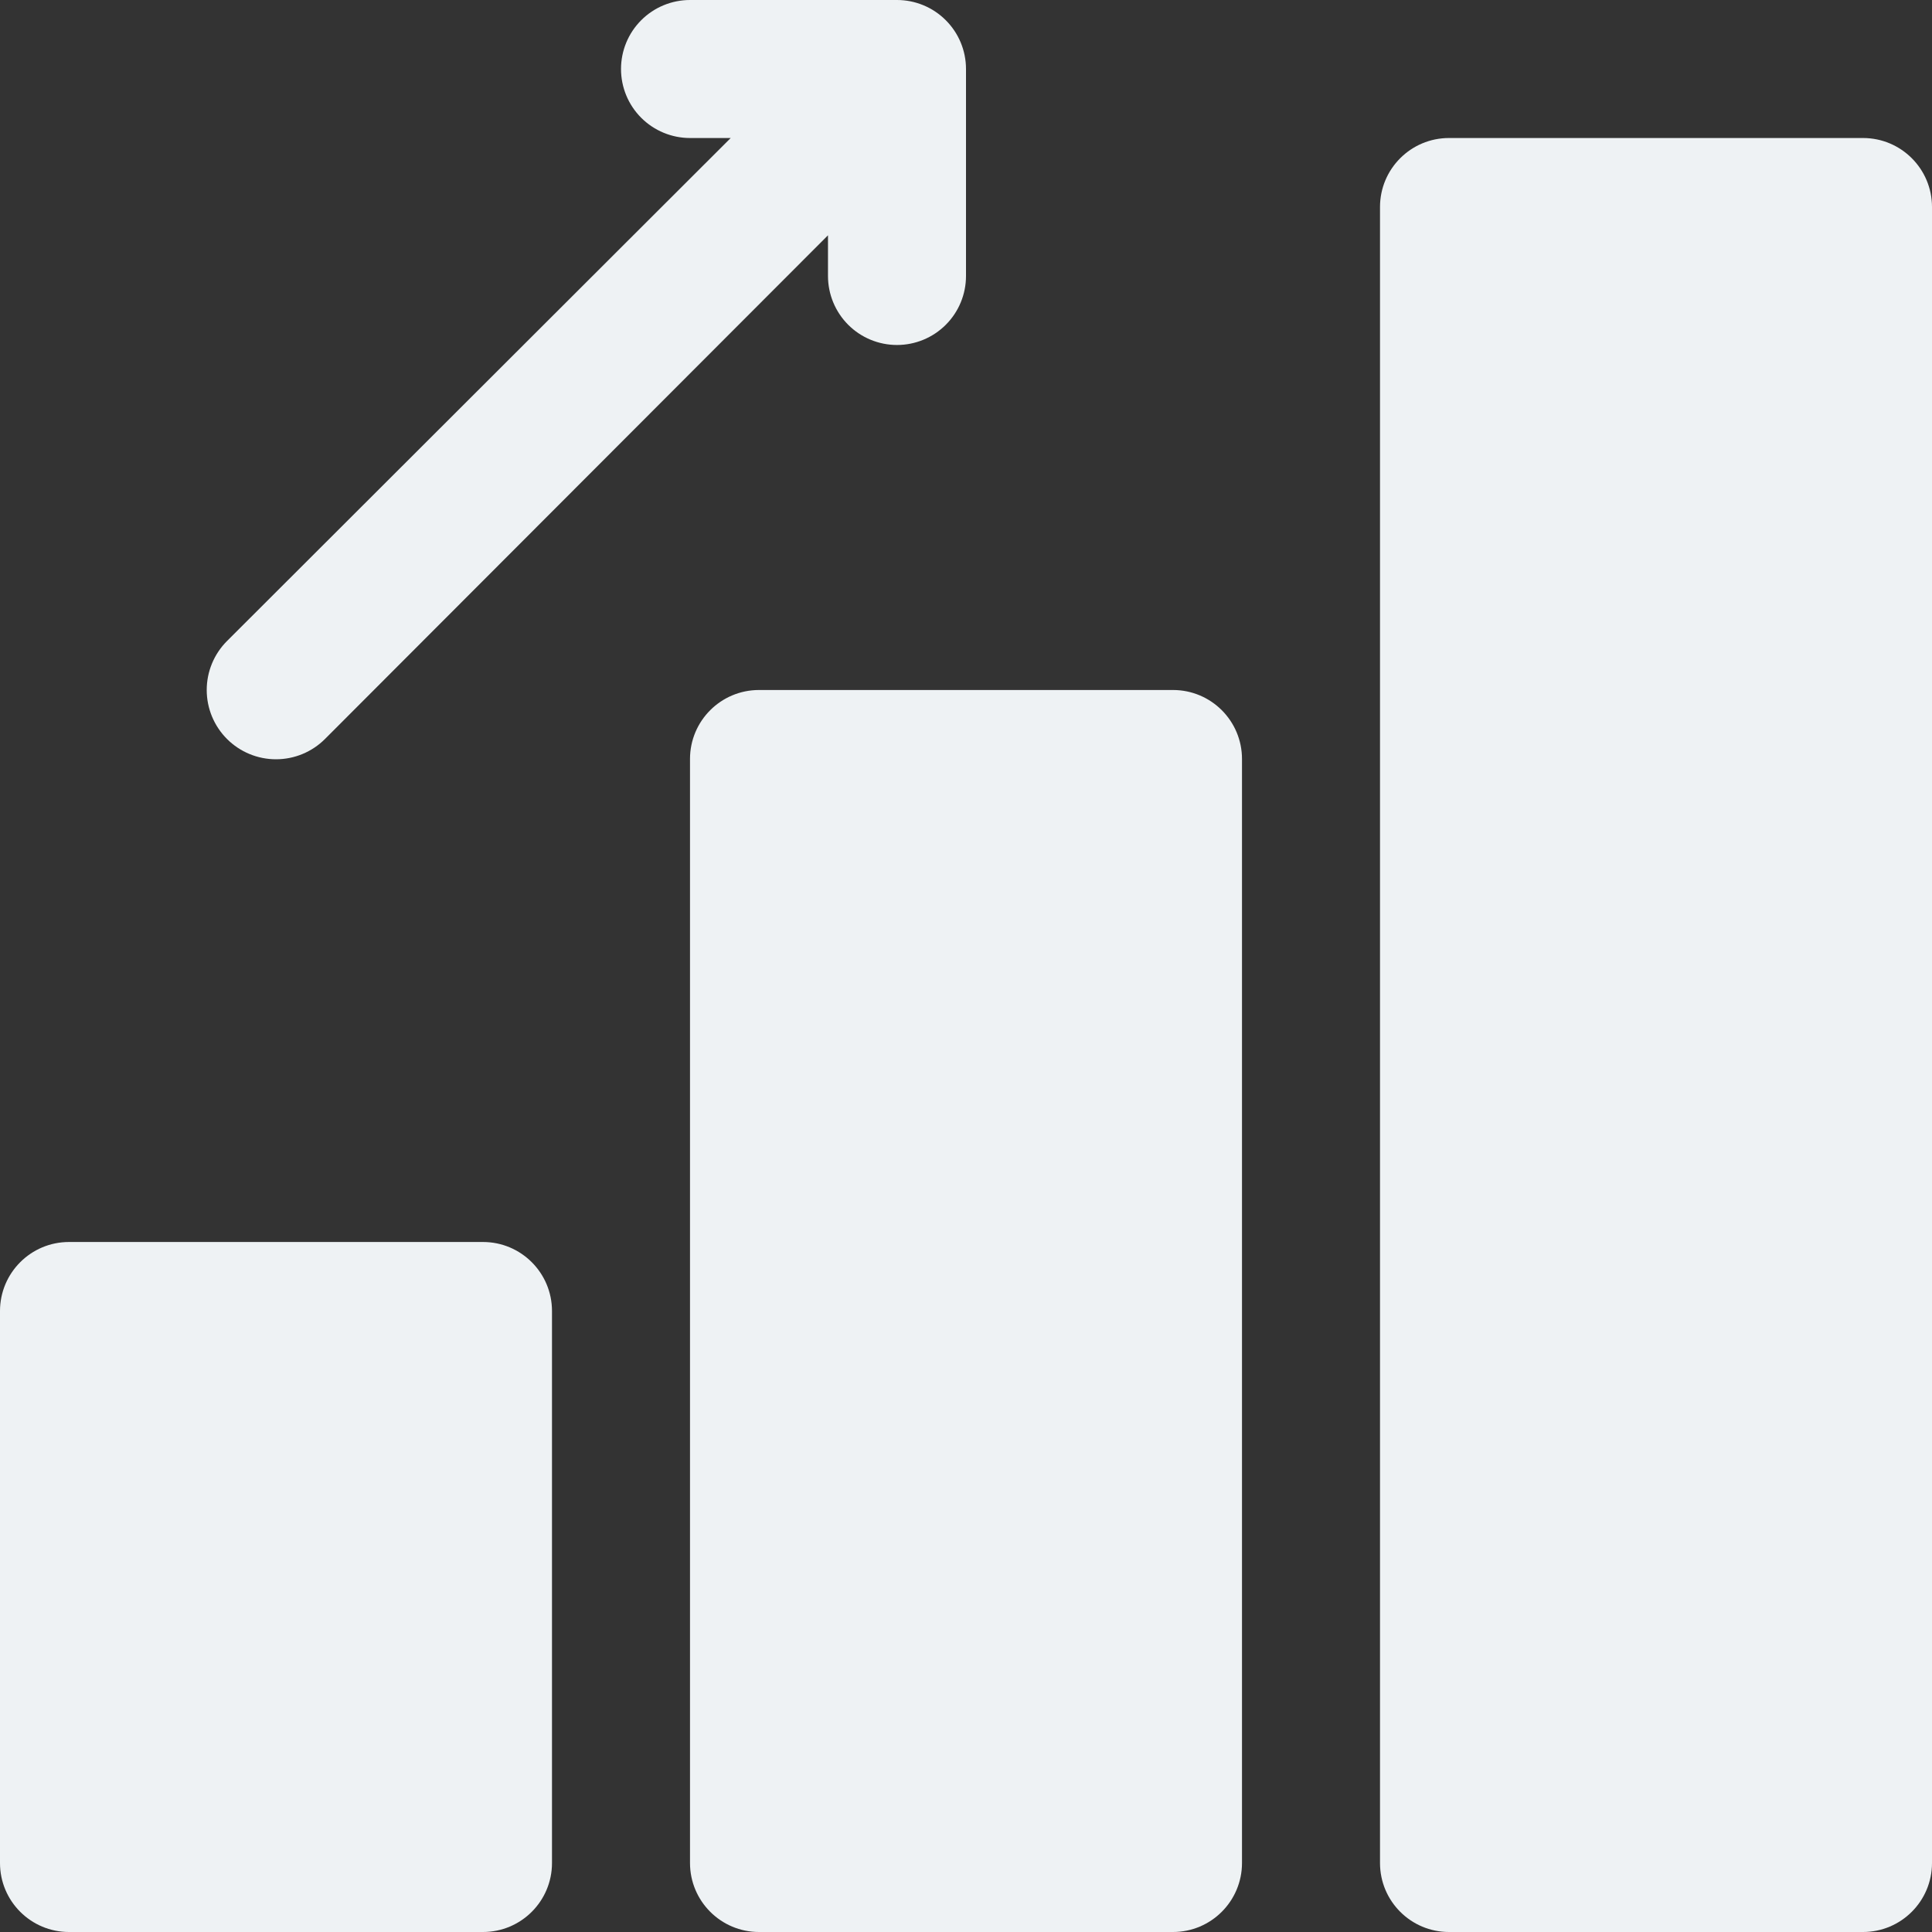
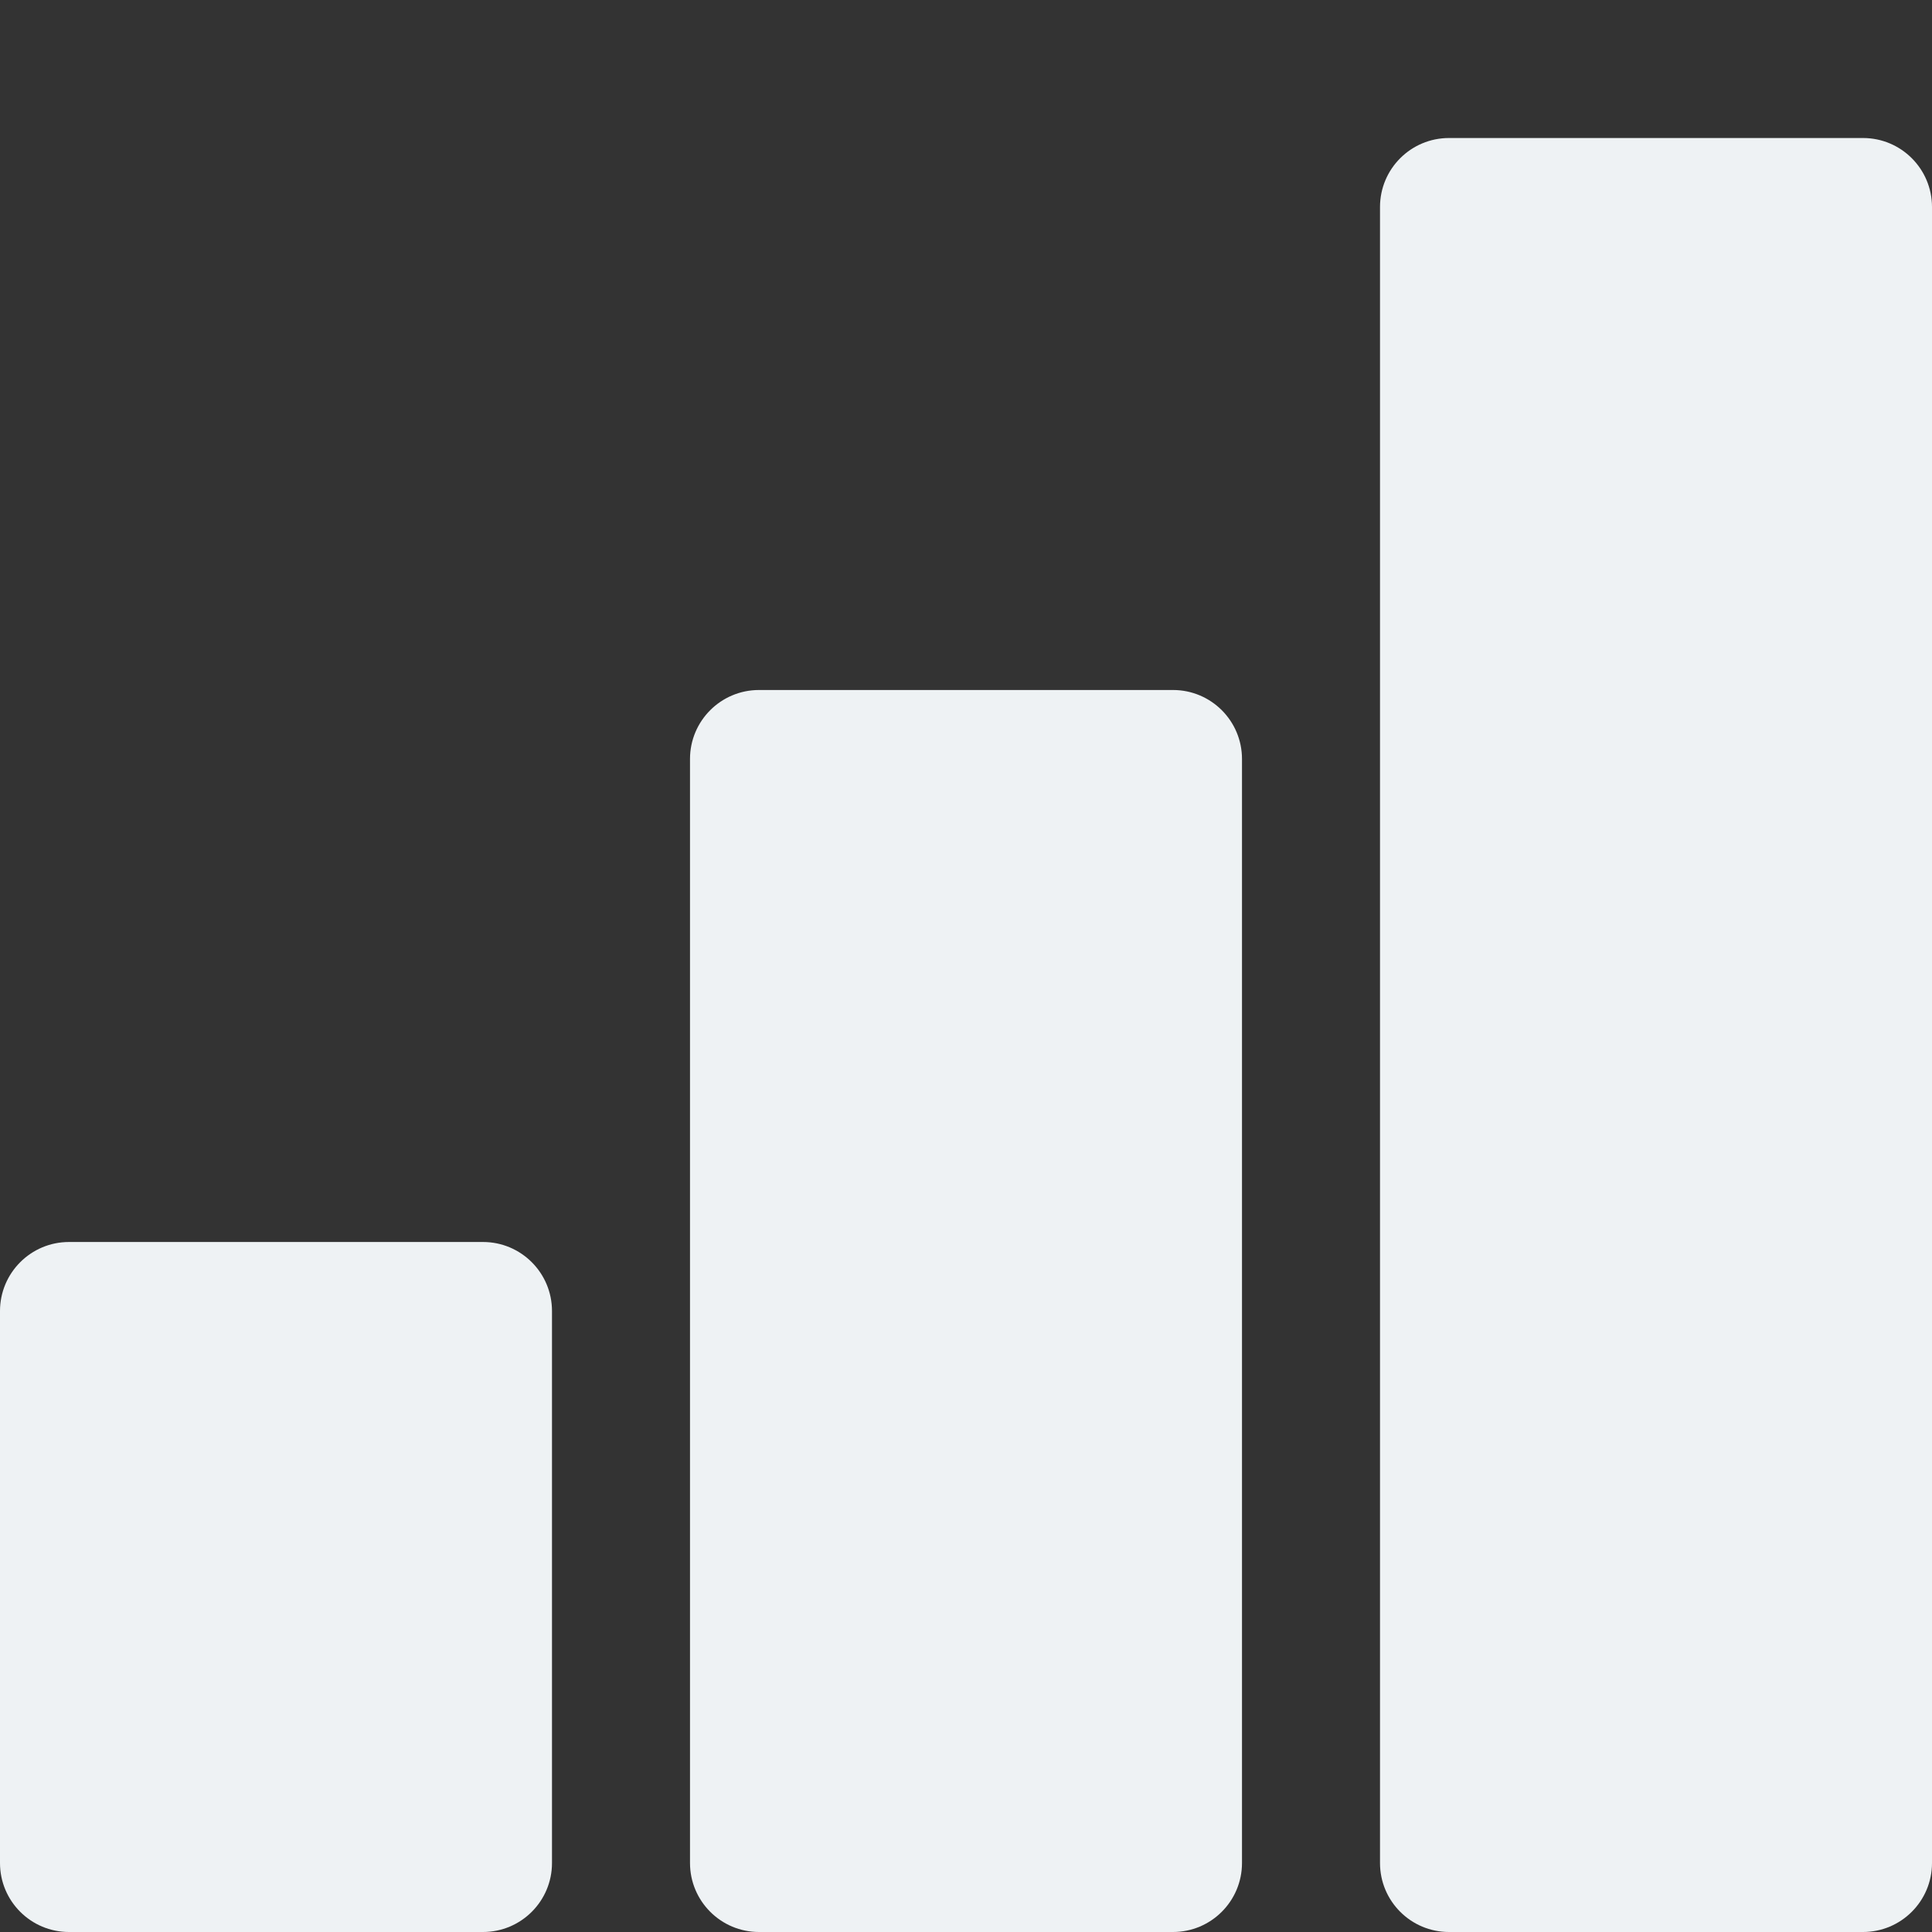
<svg xmlns="http://www.w3.org/2000/svg" width="62" height="62" viewBox="0 0 62 62" fill="none">
  <rect x="0" y="0" width="62" height="62" fill="#333333" stroke="none" />
  <path d="M15.5 39.857H2.214C0.991 39.857 0 40.849 0 42.072V59.786C0 61.009 0.991 62 2.214 62H15.5C16.723 62 17.714 61.009 17.714 59.786V42.072C17.714 40.849 16.723 39.857 15.5 39.857Z" fill="#EEF2F4" />
  <path d="M37.643 22.143H24.357C23.134 22.143 22.143 23.134 22.143 24.357V59.785C22.143 61.008 23.134 62 24.357 62H37.643C38.866 62 39.857 61.008 39.857 59.785V24.357C39.857 23.134 38.866 22.143 37.643 22.143Z" fill="#EEF2F4" />
  <path d="M59.786 4.429H46.5C45.277 4.429 44.286 5.42 44.286 6.643V59.786C44.286 61.009 45.277 62 46.5 62H59.786C61.009 62 62 61.009 62 59.786V6.643C62 5.42 61.009 4.429 59.786 4.429Z" fill="#EEF2F4" />
-   <path d="M10.429 23.715L26.571 7.551V8.857C26.571 9.444 26.805 10.008 27.22 10.423C27.635 10.838 28.198 11.071 28.786 11.071C29.373 11.071 29.936 10.838 30.351 10.423C30.767 10.008 31 9.444 31 8.857V2.214C31 1.627 30.767 1.064 30.351 0.649C29.936 0.233 29.373 0 28.786 0H22.143C21.556 0 20.992 0.233 20.577 0.649C20.162 1.064 19.929 1.627 19.929 2.214C19.929 2.802 20.162 3.365 20.577 3.78C20.992 4.195 21.556 4.429 22.143 4.429H23.449L7.285 20.571C7.079 20.777 6.915 21.022 6.803 21.292C6.691 21.562 6.634 21.851 6.634 22.143C6.634 22.733 6.868 23.298 7.285 23.715C7.702 24.132 8.267 24.366 8.857 24.366C9.447 24.366 10.012 24.132 10.429 23.715Z" fill="#EEF2F4" />
</svg>